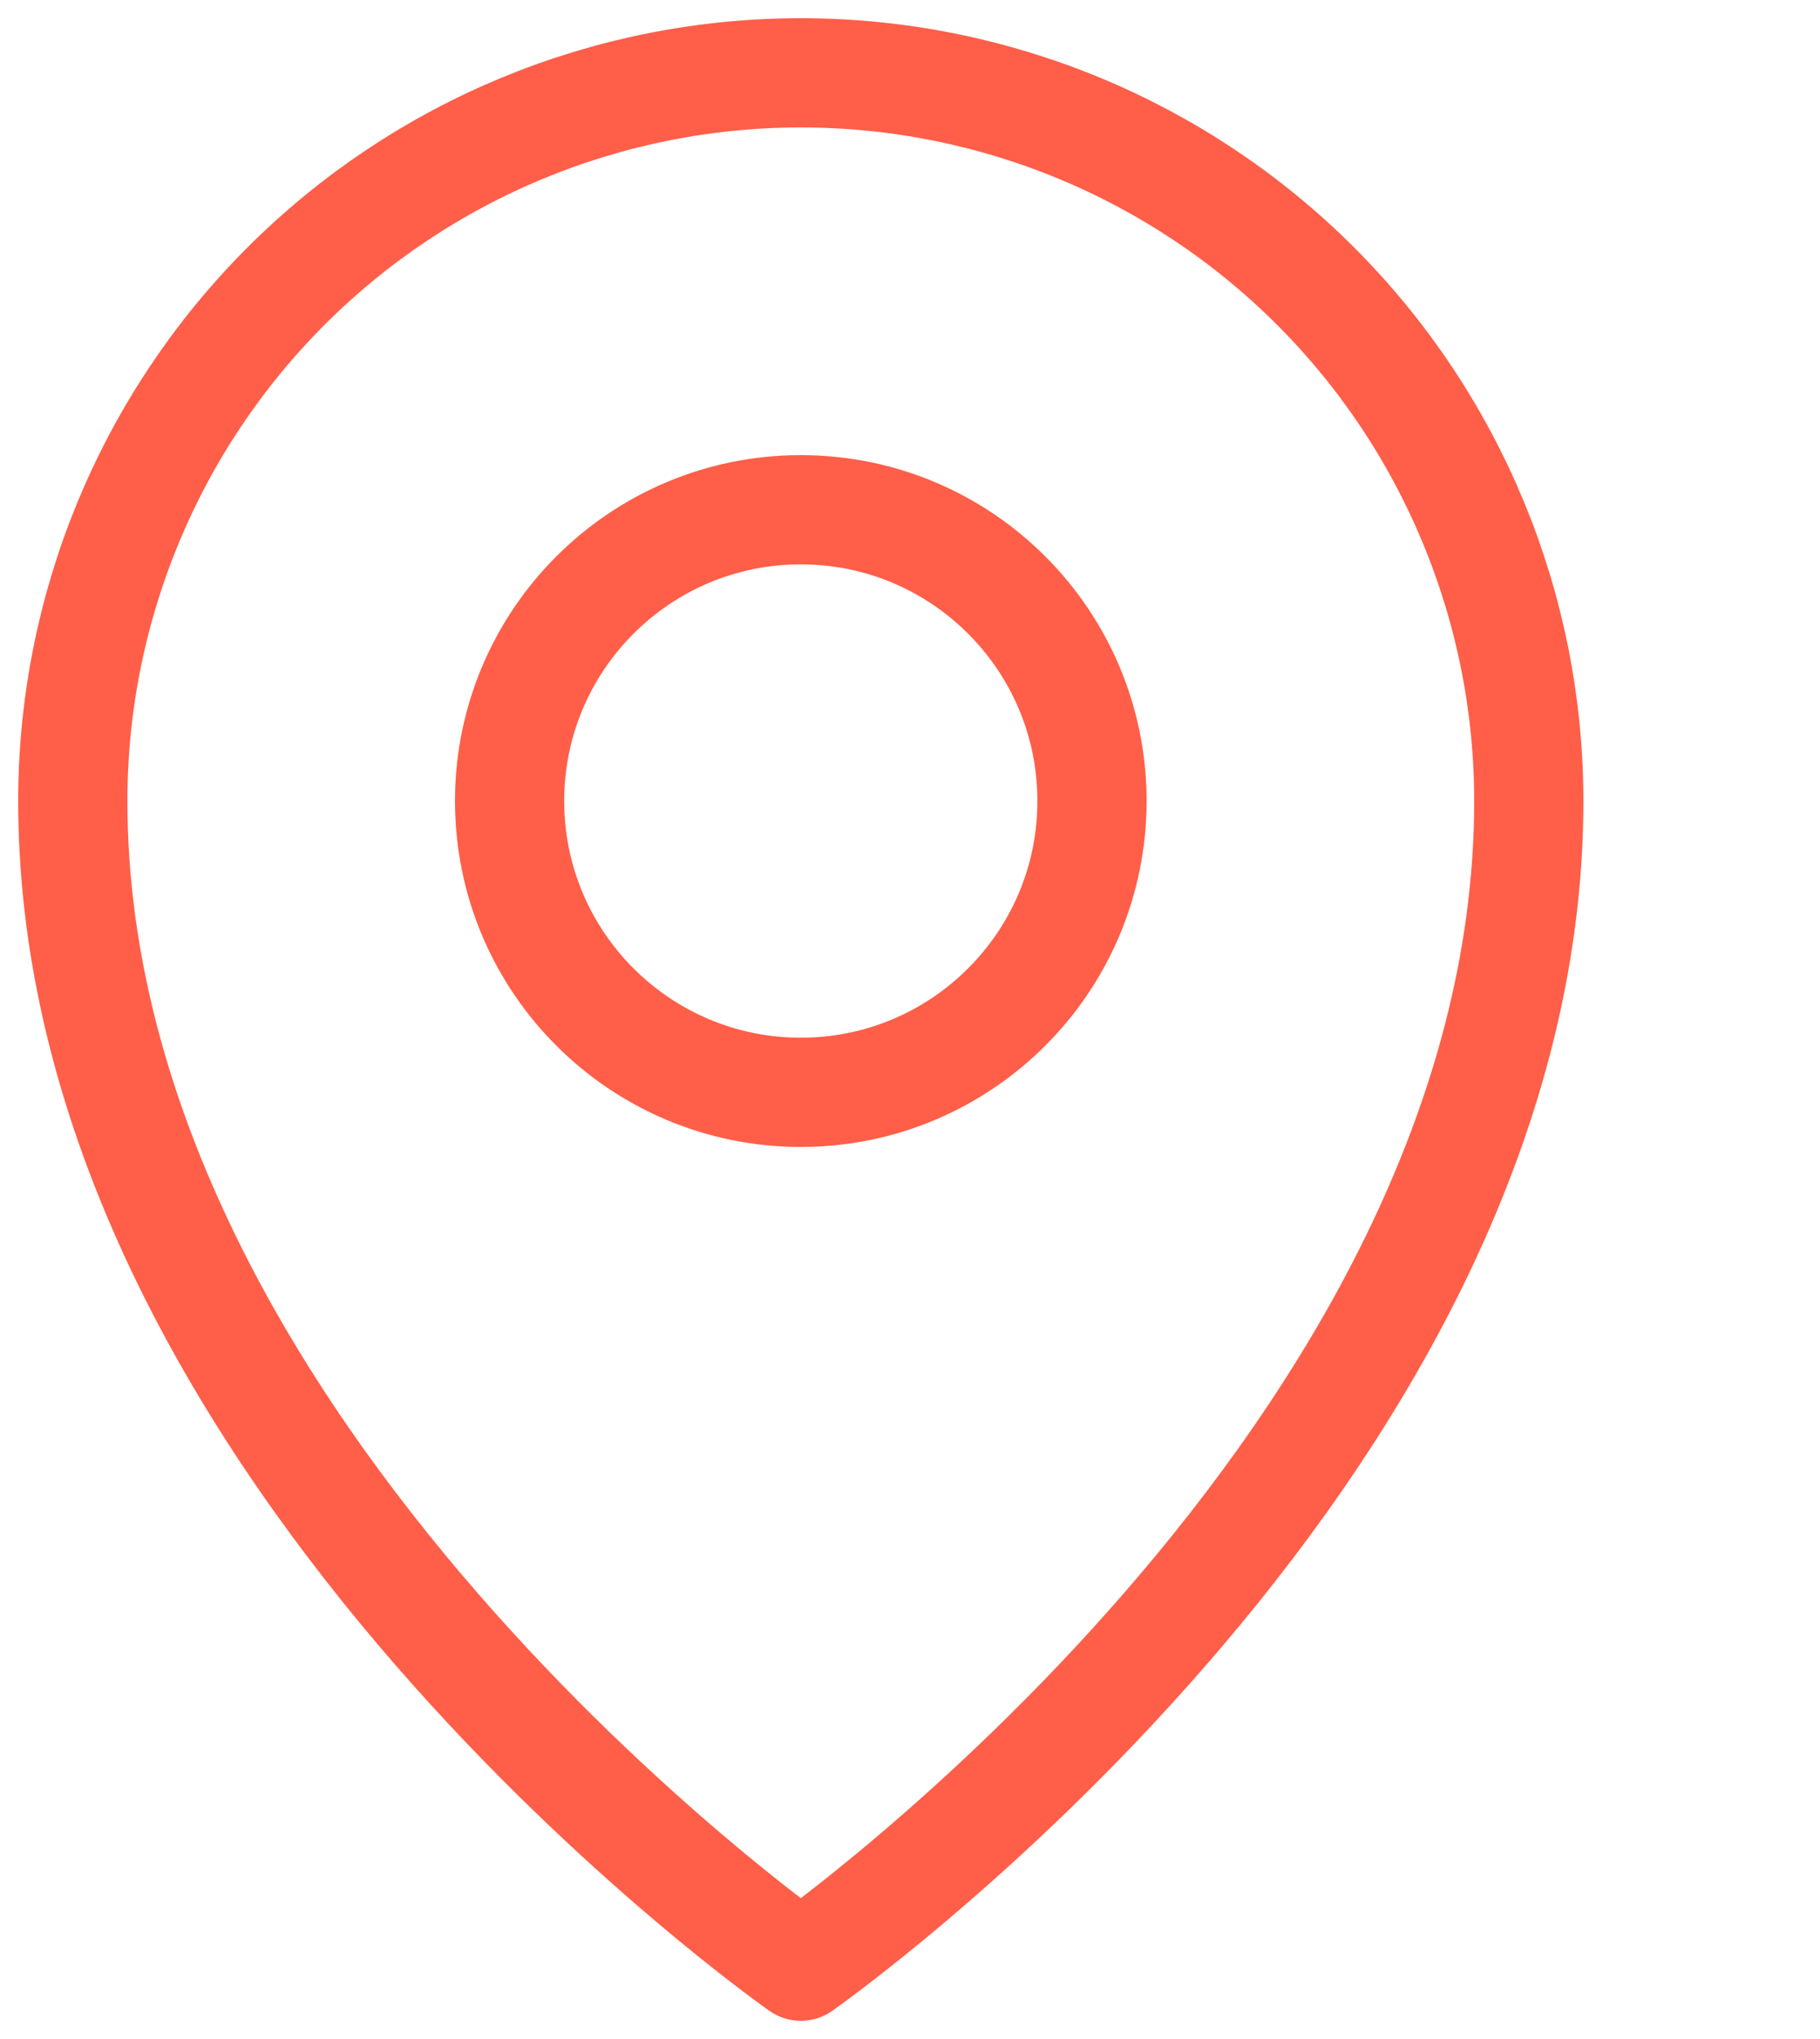
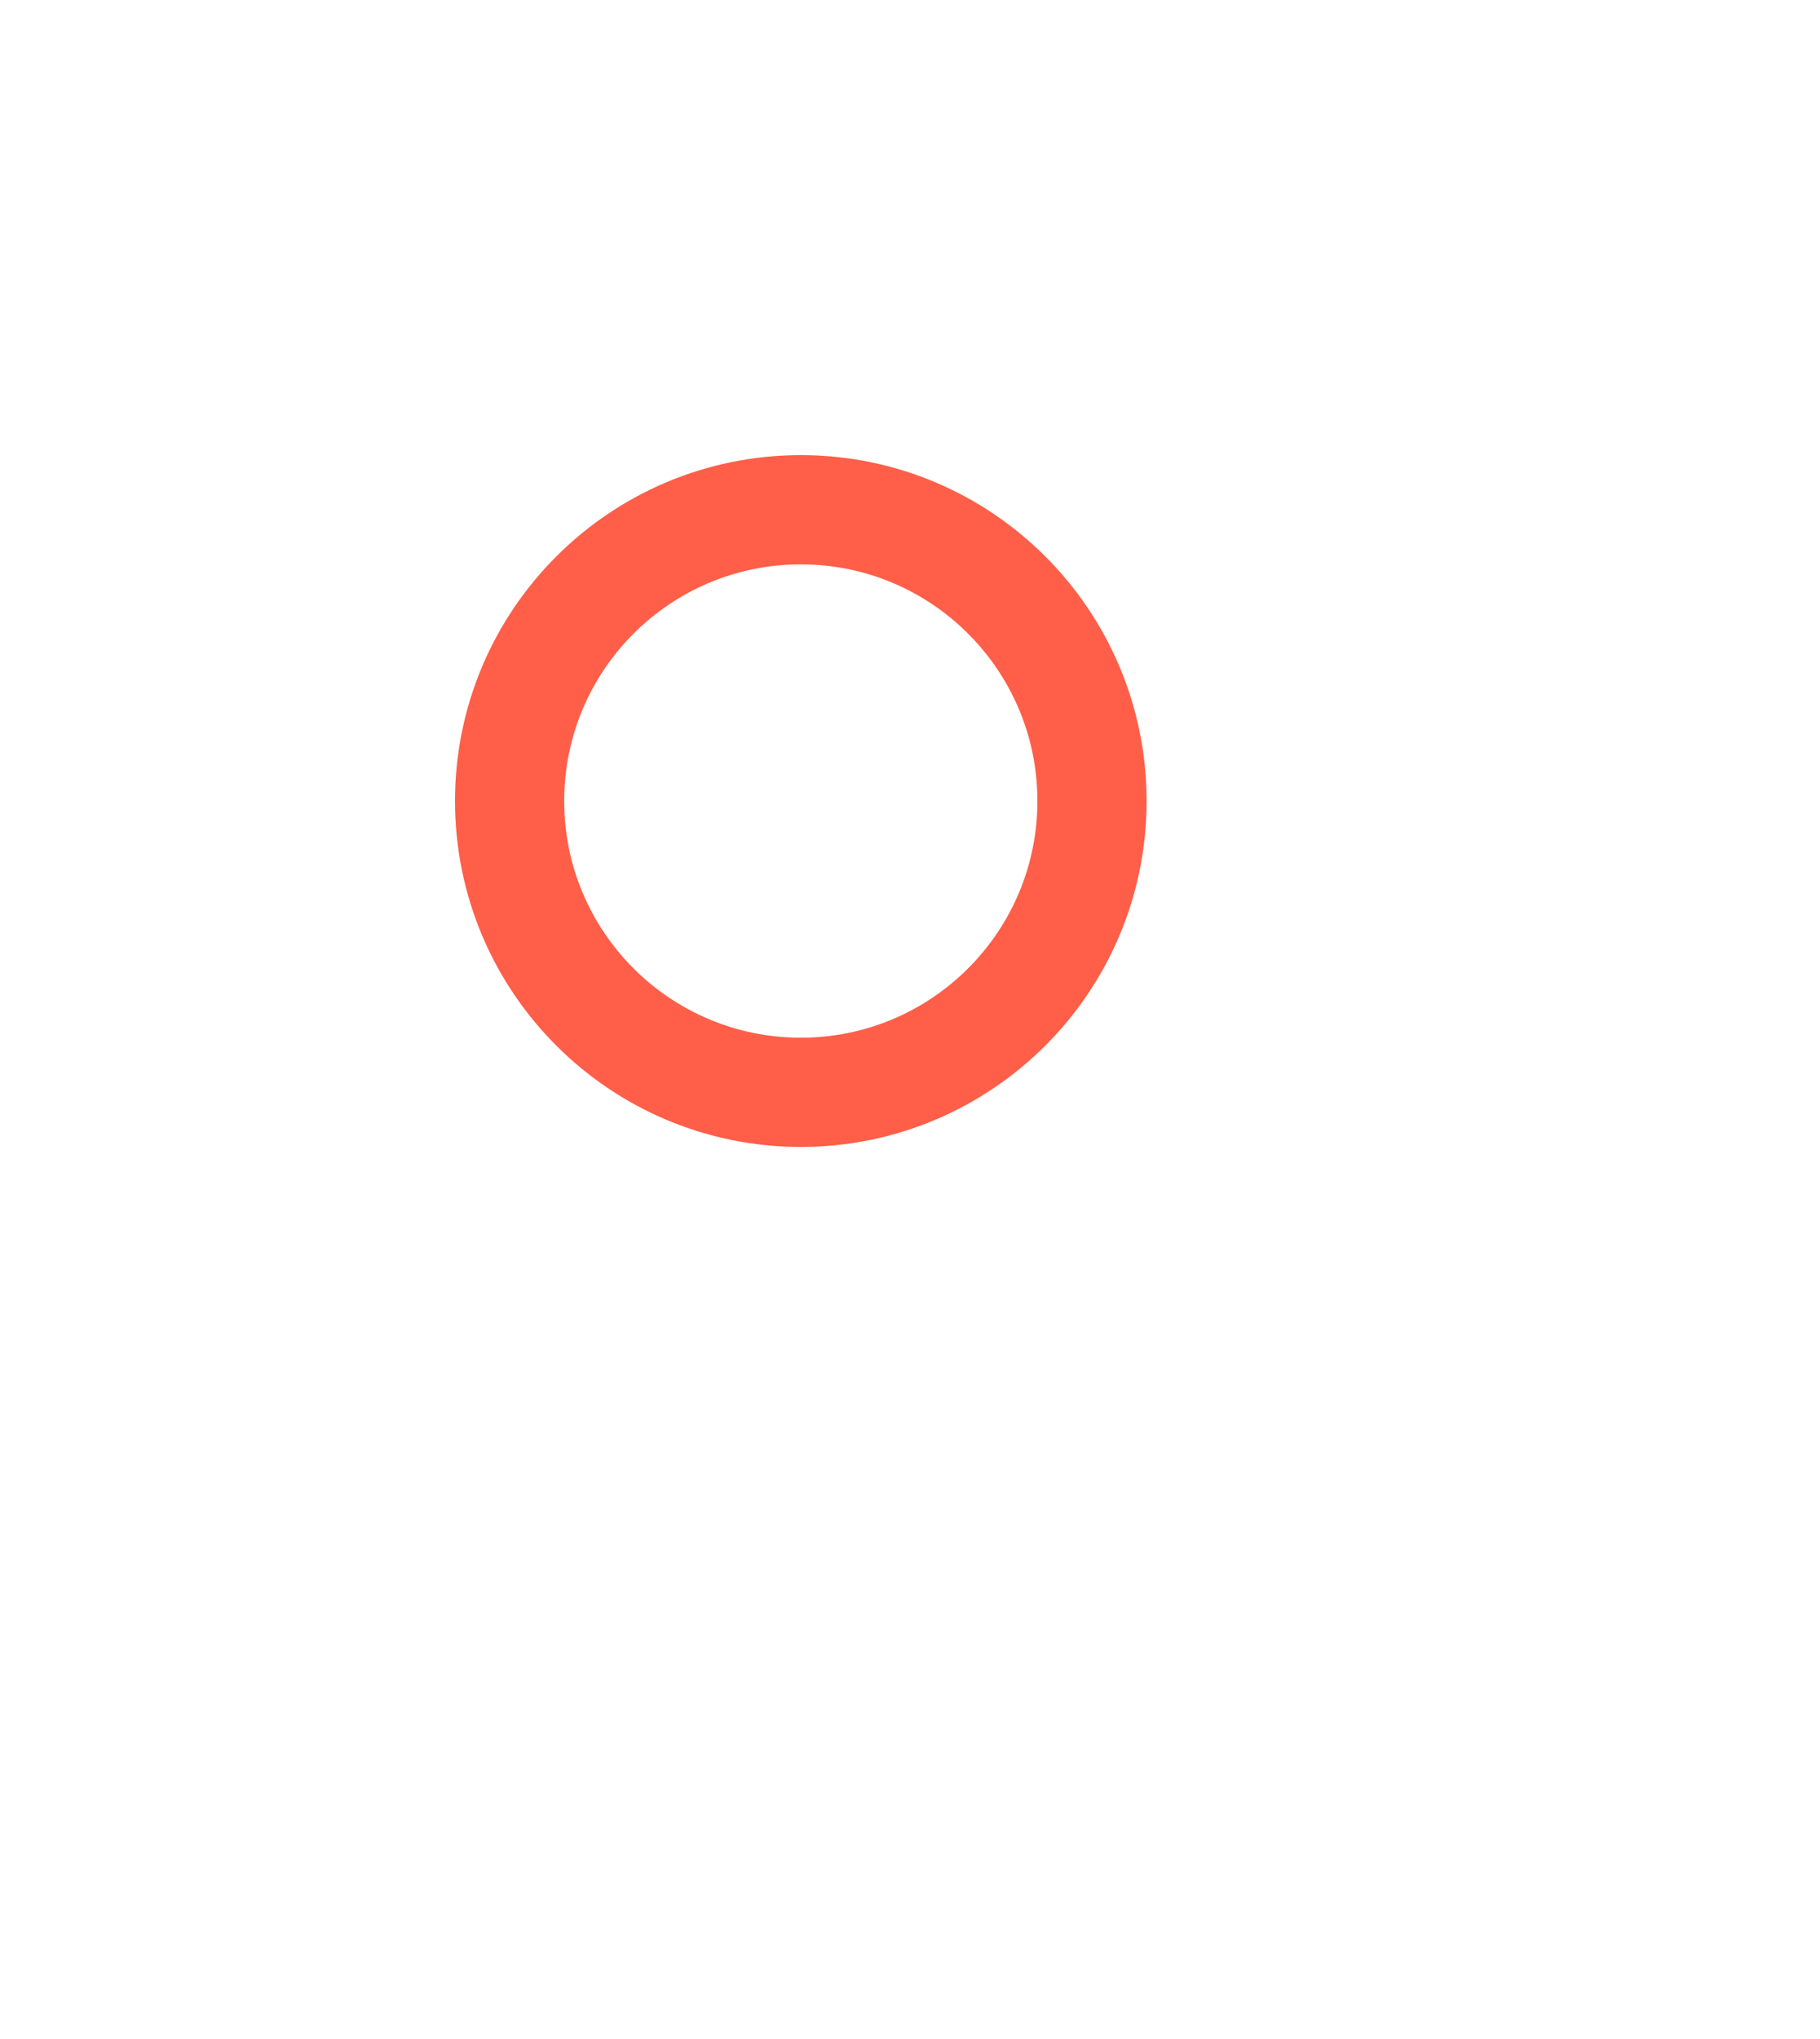
<svg xmlns="http://www.w3.org/2000/svg" width="25" height="28" viewBox="0 0 25 28" fill="none">
  <path d="M11 15C13.209 15 15 13.209 15 11C15 8.791 13.209 7 11 7C8.791 7 7 8.791 7 11C7 13.209 8.791 15 11 15Z" stroke="#FF5E48" stroke-width="1.5" stroke-linecap="round" stroke-linejoin="round" />
-   <path d="M21 11C21 20 11 27 11 27C11 27 1 20 1 11C1 8.348 2.054 5.804 3.929 3.929C5.804 2.054 8.348 1 11 1C13.652 1 16.196 2.054 18.071 3.929C19.946 5.804 21 8.348 21 11Z" stroke="#FF5E48" stroke-width="1.5" stroke-linecap="round" stroke-linejoin="round" />
</svg>